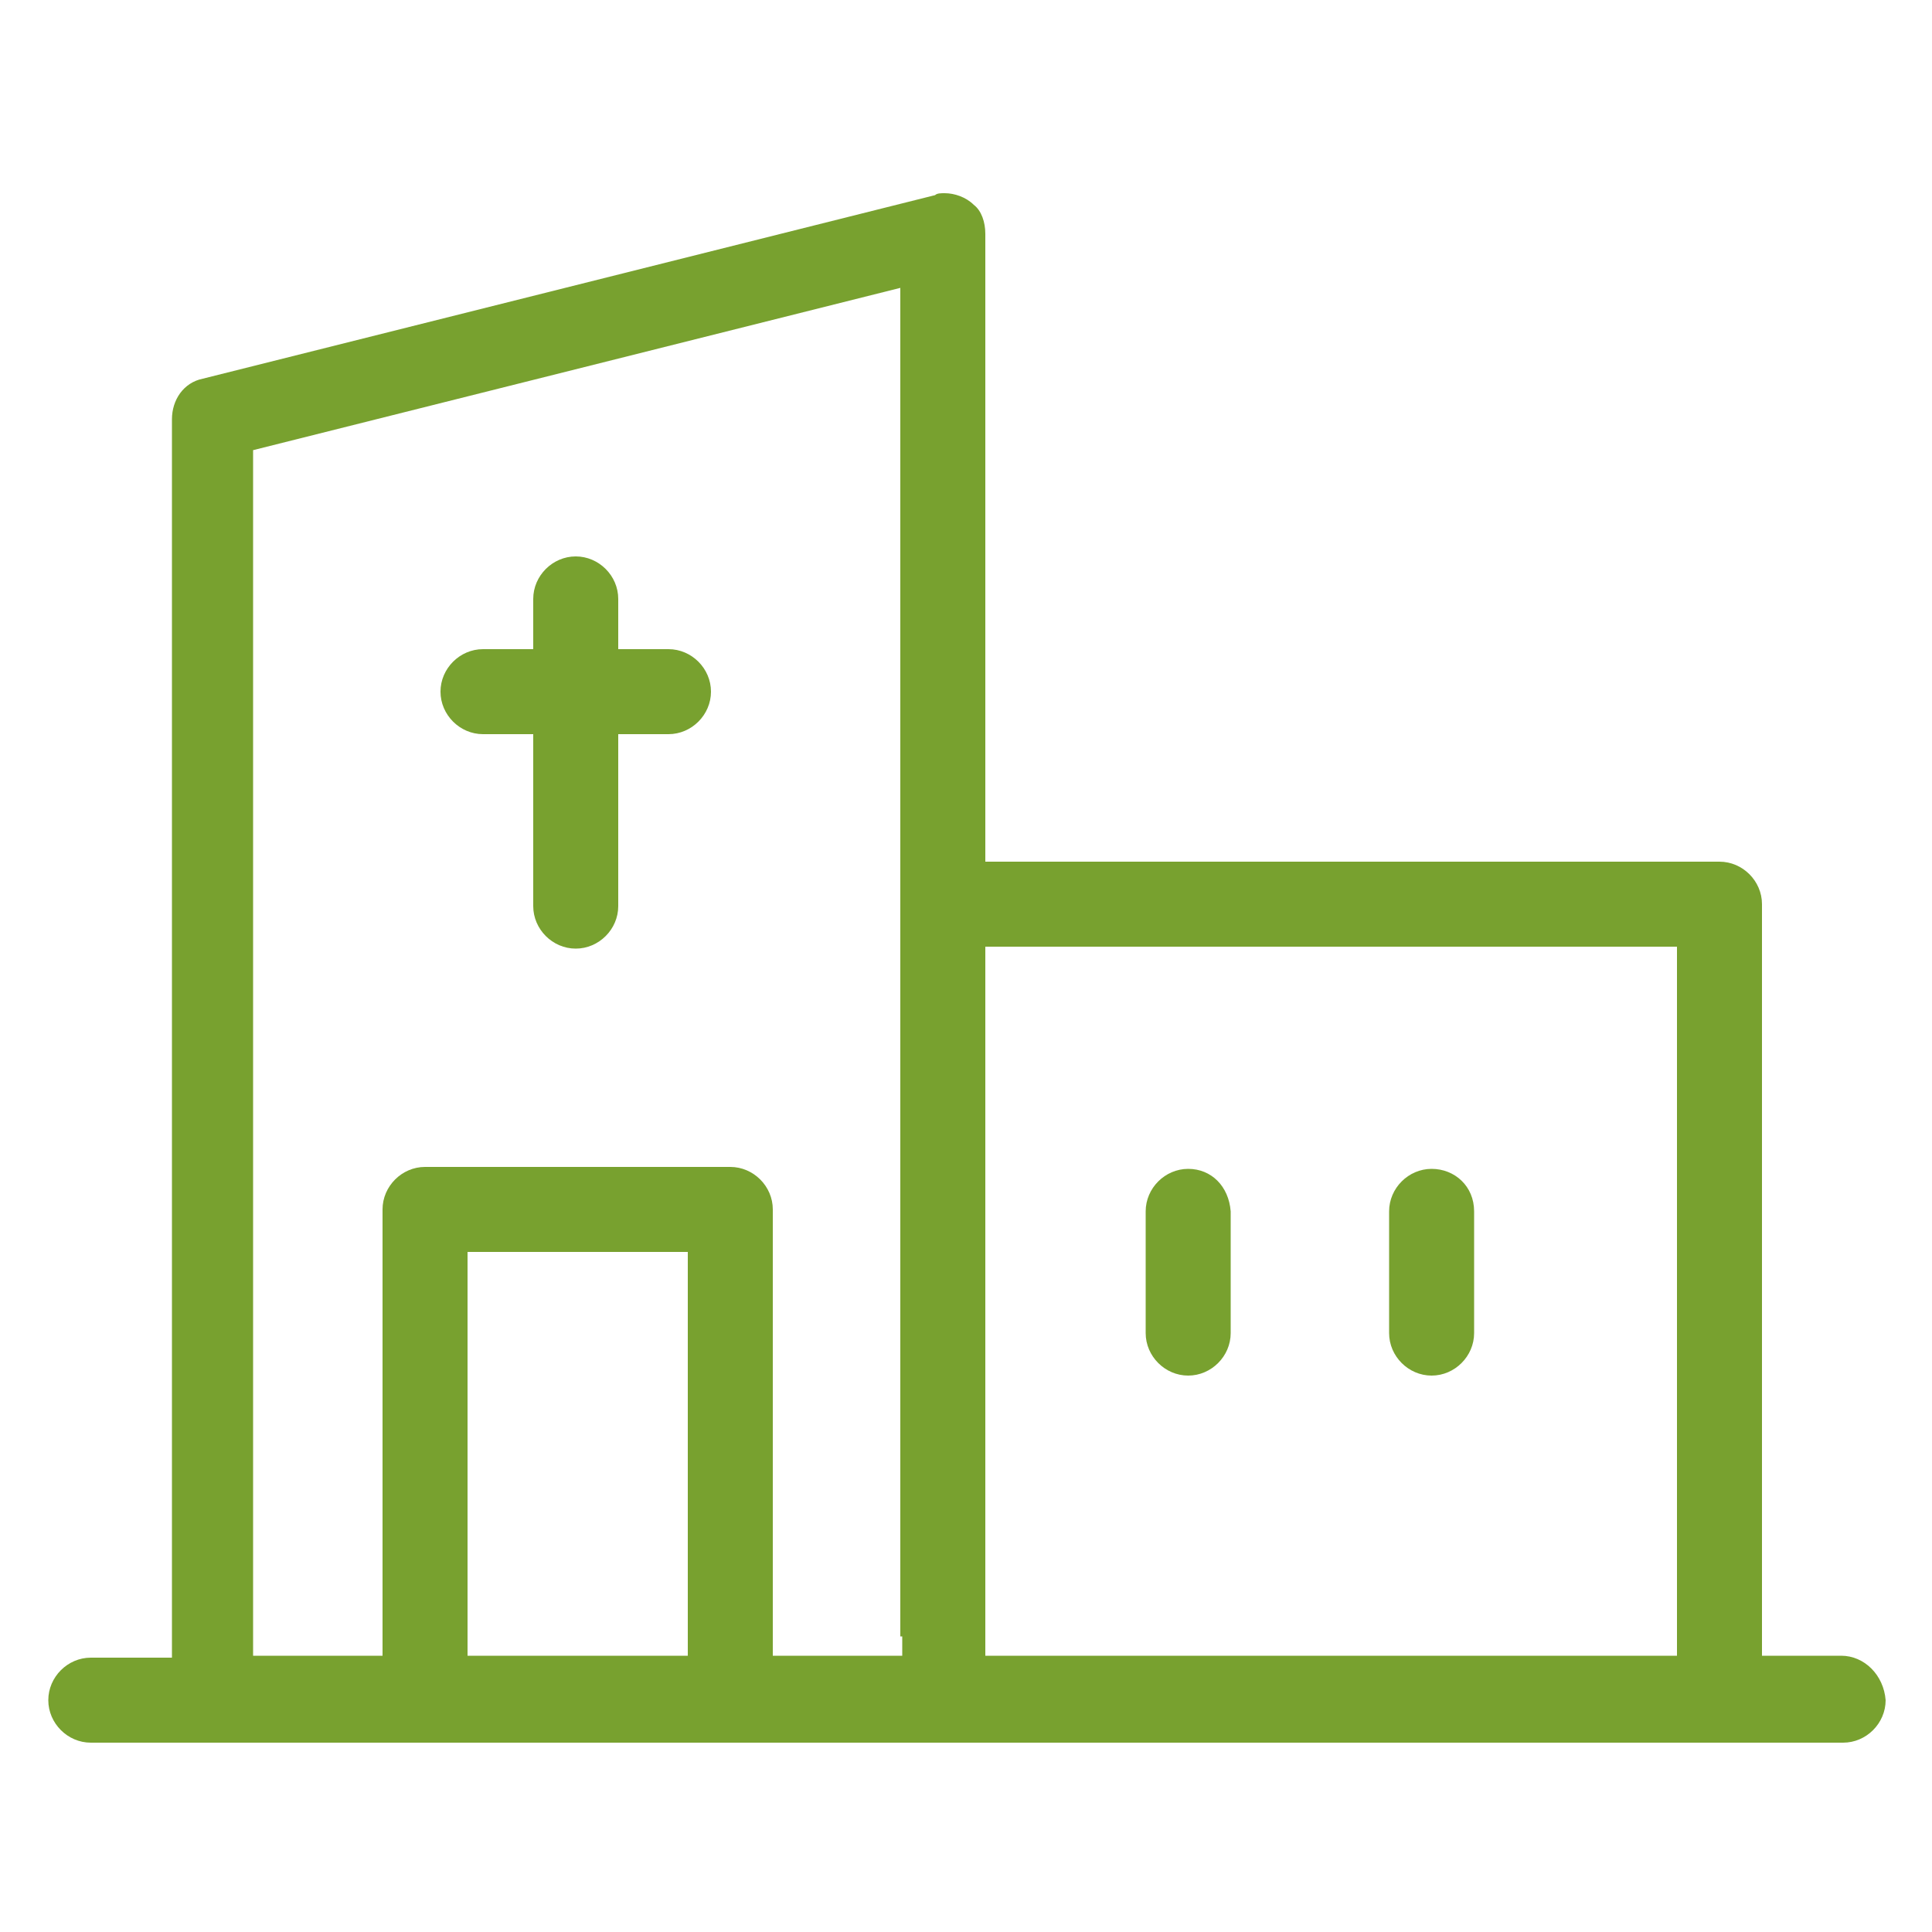
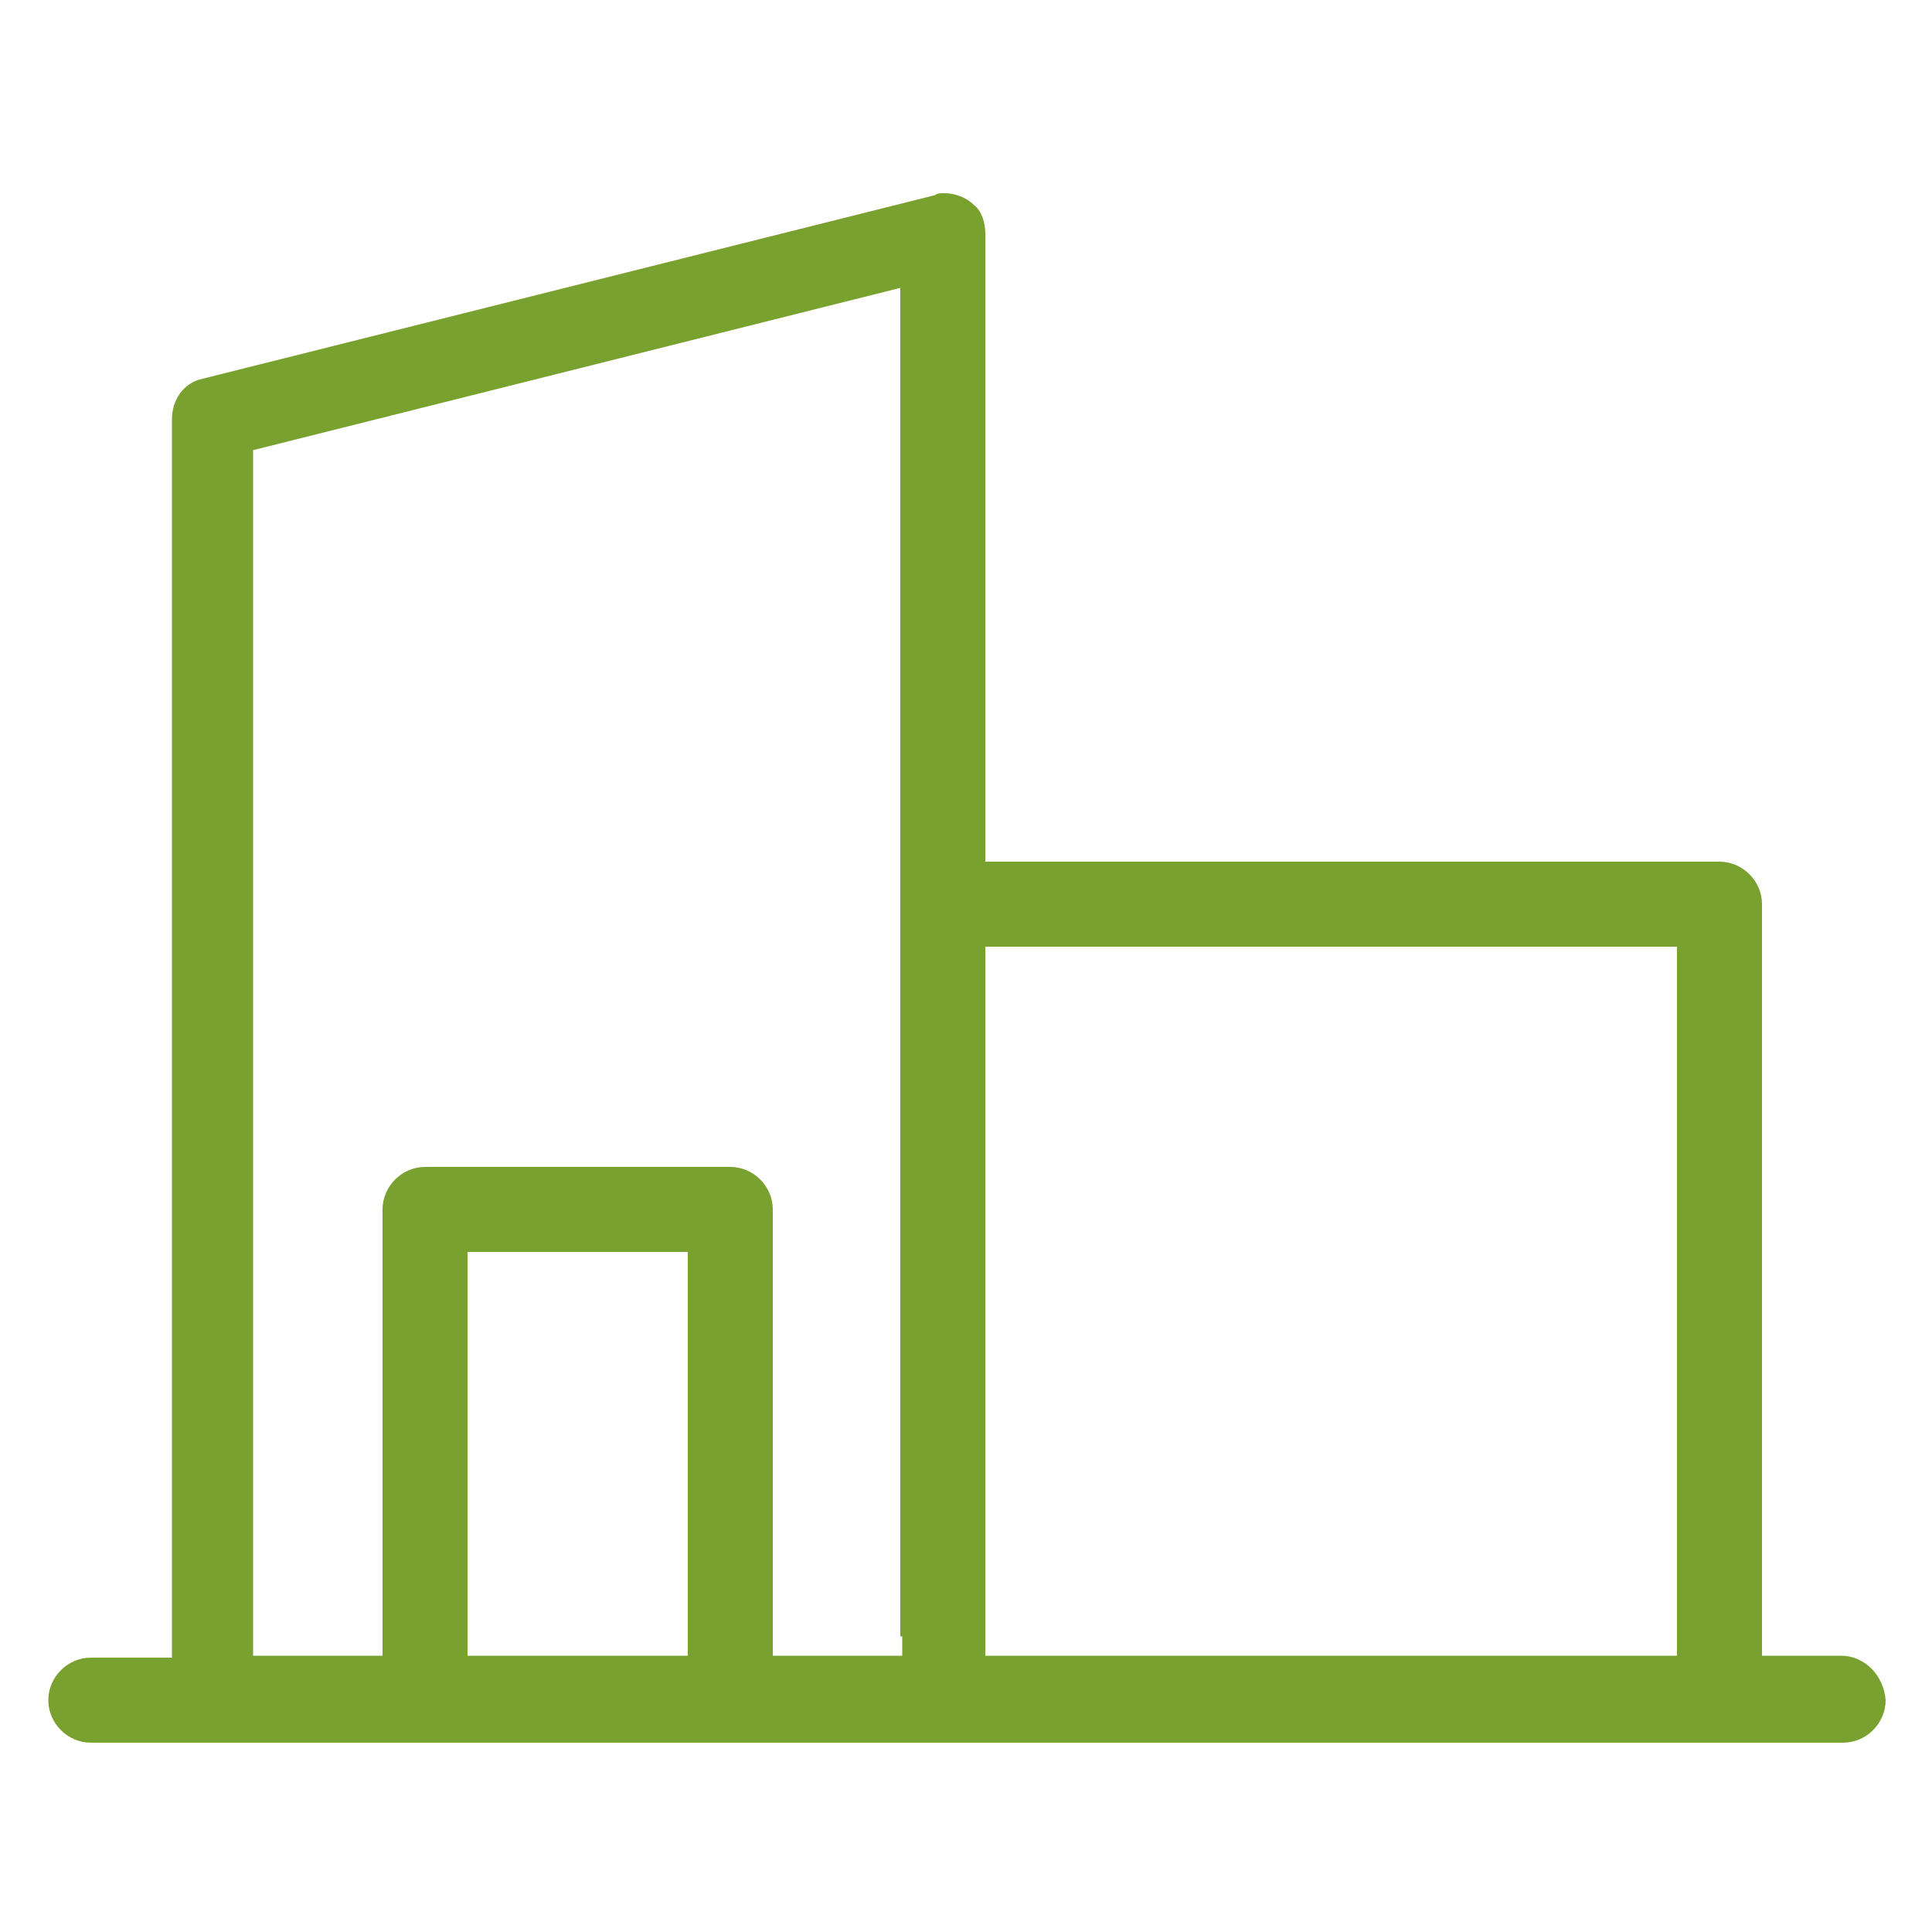
<svg xmlns="http://www.w3.org/2000/svg" version="1.1" id="icon" x="0px" y="0px" viewBox="0 0 100 100" style="enable-background:new 0 0 100 100;" xml:space="preserve">
  <style type="text/css">
	.st0{fill:#78A12F;}
</style>
  <g>
-     <path class="st0" d="M61.5,60.5c-1.2,0-2.2,1-2.2,2.2v6.3c0,1.2,1,2.2,2.2,2.2c1.2,0,2.2-1,2.2-2.2v-6.3   C63.6,61.4,62.7,60.5,61.5,60.5z" />
-     <path class="st0" d="M34.6,33.6h-2.6v-1v-1.6c0-1.2-1-2.2-2.2-2.2c-1.2,0-2.2,1-2.2,2.2v2.6h-1h-1.6c-1.2,0-2.2,1-2.2,2.2   c0,1.2,1,2.2,2.2,2.2h2.6v8.9c0,1.2,1,2.2,2.2,2.2c1.2,0,2.2-1,2.2-2.2V38h1h1.6c1.2,0,2.2-1,2.2-2.2   C36.8,34.6,35.8,33.6,34.6,33.6z" />
-     <path class="st0" d="M74.1,60.5c-1.2,0-2.2,1-2.2,2.2v6.3c0,1.2,1,2.2,2.2,2.2c1.2,0,2.2-1,2.2-2.2v-6.3   C76.3,61.4,75.3,60.5,74.1,60.5z" />
    <path class="st0" d="M95.3,85.7h-4.1V46.8c0-1.2-1-2.2-2.2-2.2H51V12.1c0-0.6-0.2-1.2-0.6-1.5C50,10.2,49.4,10,48.9,10   c-0.2,0-0.4,0-0.5,0.1l-37.9,9.5c-1,0.2-1.6,1.1-1.6,2.1v64.1H4.7c-1.2,0-2.2,1-2.2,2.2c0,1.2,1,2.2,2.2,2.2h90.7   c1.2,0,2.2-1,2.2-2.2C97.5,86.7,96.5,85.7,95.3,85.7z M35.6,84.7v1H24.2V64.8h11.4V84.7z M46.7,84.7v1H40V62.6c0-1.2-1-2.2-2.2-2.2   H22c-1.2,0-2.2,1-2.2,2.2v23.1h-6.7V23.3l33.5-8.4V84.7z M86.8,84.7v1H51V49h35.8V84.7z" />
  </g>
</svg>